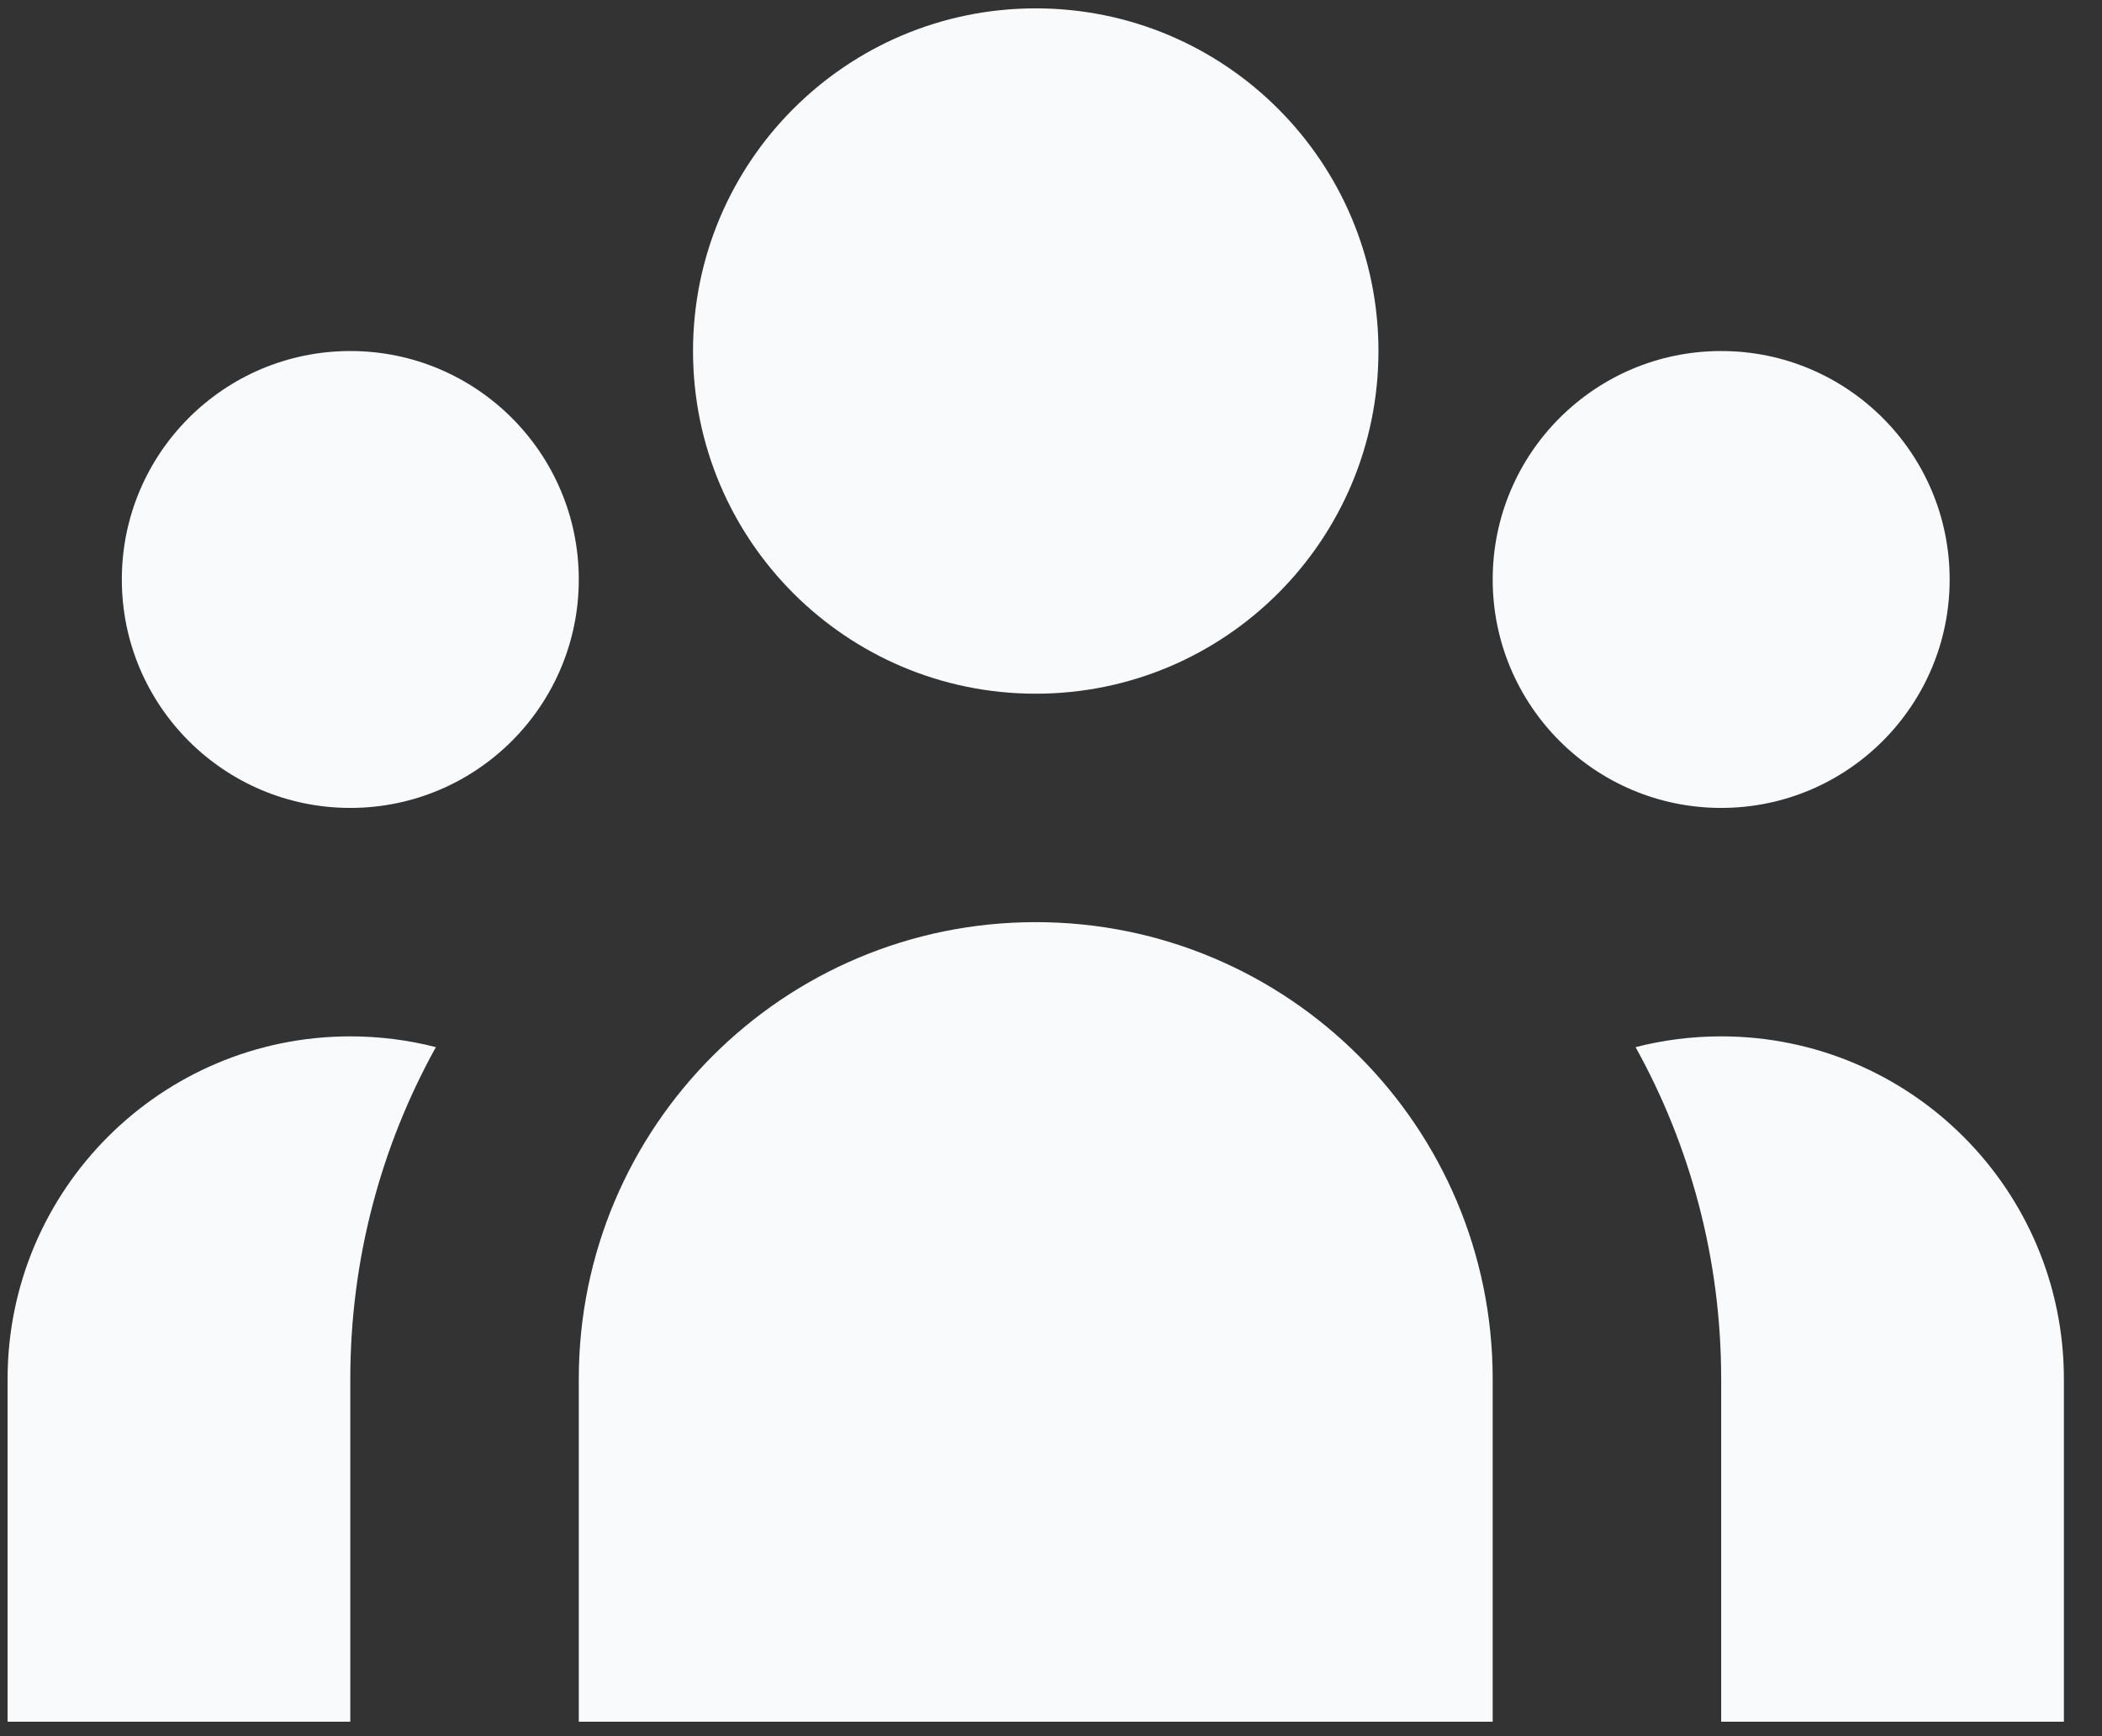
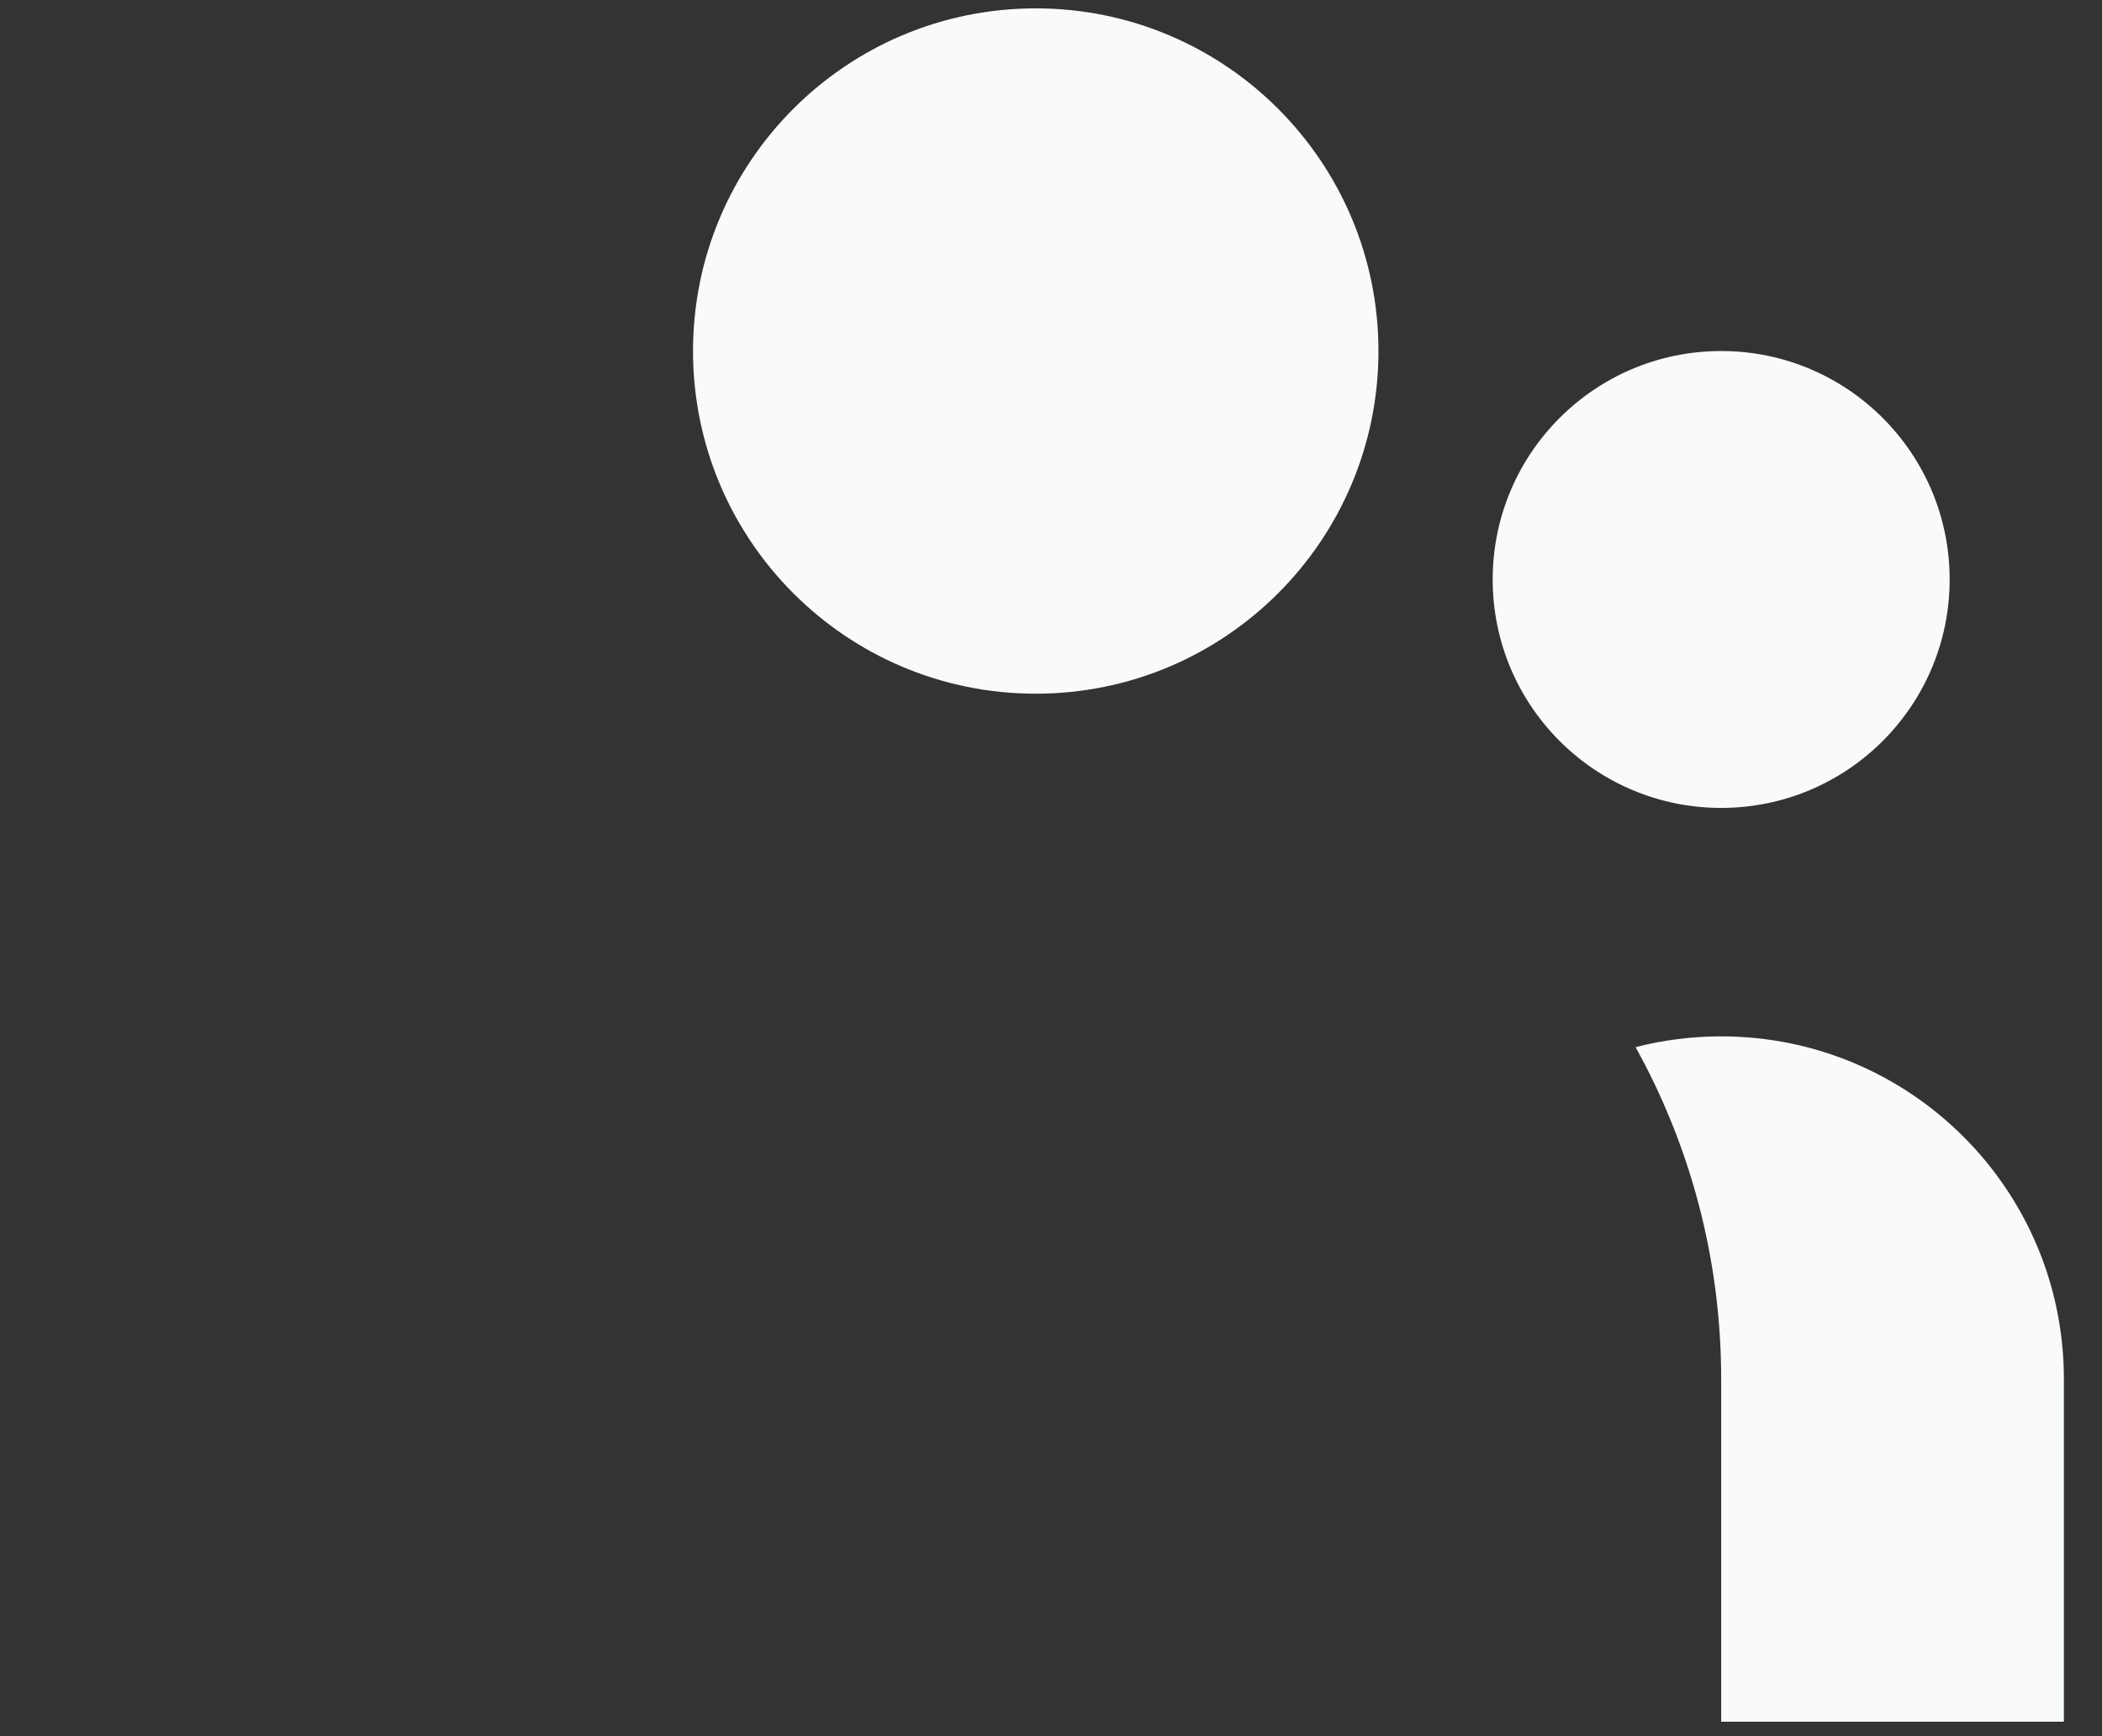
<svg xmlns="http://www.w3.org/2000/svg" width="46" height="38" viewBox="0 0 46 38" fill="none">
  <rect x="0" y="0" width="46" height="38" fill="#333333" stroke="none" />
  <path d="M30.166 7.683C30.166 11.825 26.808 15.183 22.666 15.183C18.524 15.183 15.166 11.825 15.166 7.683C15.166 3.541 18.524 0.183 22.666 0.183C26.808 0.183 30.166 3.541 30.166 7.683Z" fill="#F8FAFC" />
  <path d="M42.666 12.683C42.666 15.444 40.427 17.683 37.666 17.683C34.905 17.683 32.666 15.444 32.666 12.683C32.666 9.922 34.905 7.683 37.666 7.683C40.427 7.683 42.666 9.922 42.666 12.683Z" fill="#F8FAFC" />
-   <path d="M32.666 30.183C32.666 24.66 28.189 20.183 22.666 20.183C17.143 20.183 12.666 24.66 12.666 30.183V37.683H32.666V30.183Z" fill="#F8FAFC" />
-   <path d="M12.666 12.683C12.666 15.444 10.427 17.683 7.666 17.683C4.905 17.683 2.666 15.444 2.666 12.683C2.666 9.922 4.905 7.683 7.666 7.683C10.427 7.683 12.666 9.922 12.666 12.683Z" fill="#F8FAFC" />
  <path d="M37.666 37.683V30.183C37.666 27.548 36.986 25.071 35.793 22.919C36.392 22.765 37.019 22.683 37.666 22.683C41.808 22.683 45.166 26.041 45.166 30.183V37.683H37.666Z" fill="#F8FAFC" />
-   <path d="M9.539 22.919C8.346 25.071 7.666 27.548 7.666 30.183V37.683H0.166V30.183C0.166 26.041 3.524 22.683 7.666 22.683C8.313 22.683 8.94 22.765 9.539 22.919Z" fill="#F8FAFC" />
</svg>